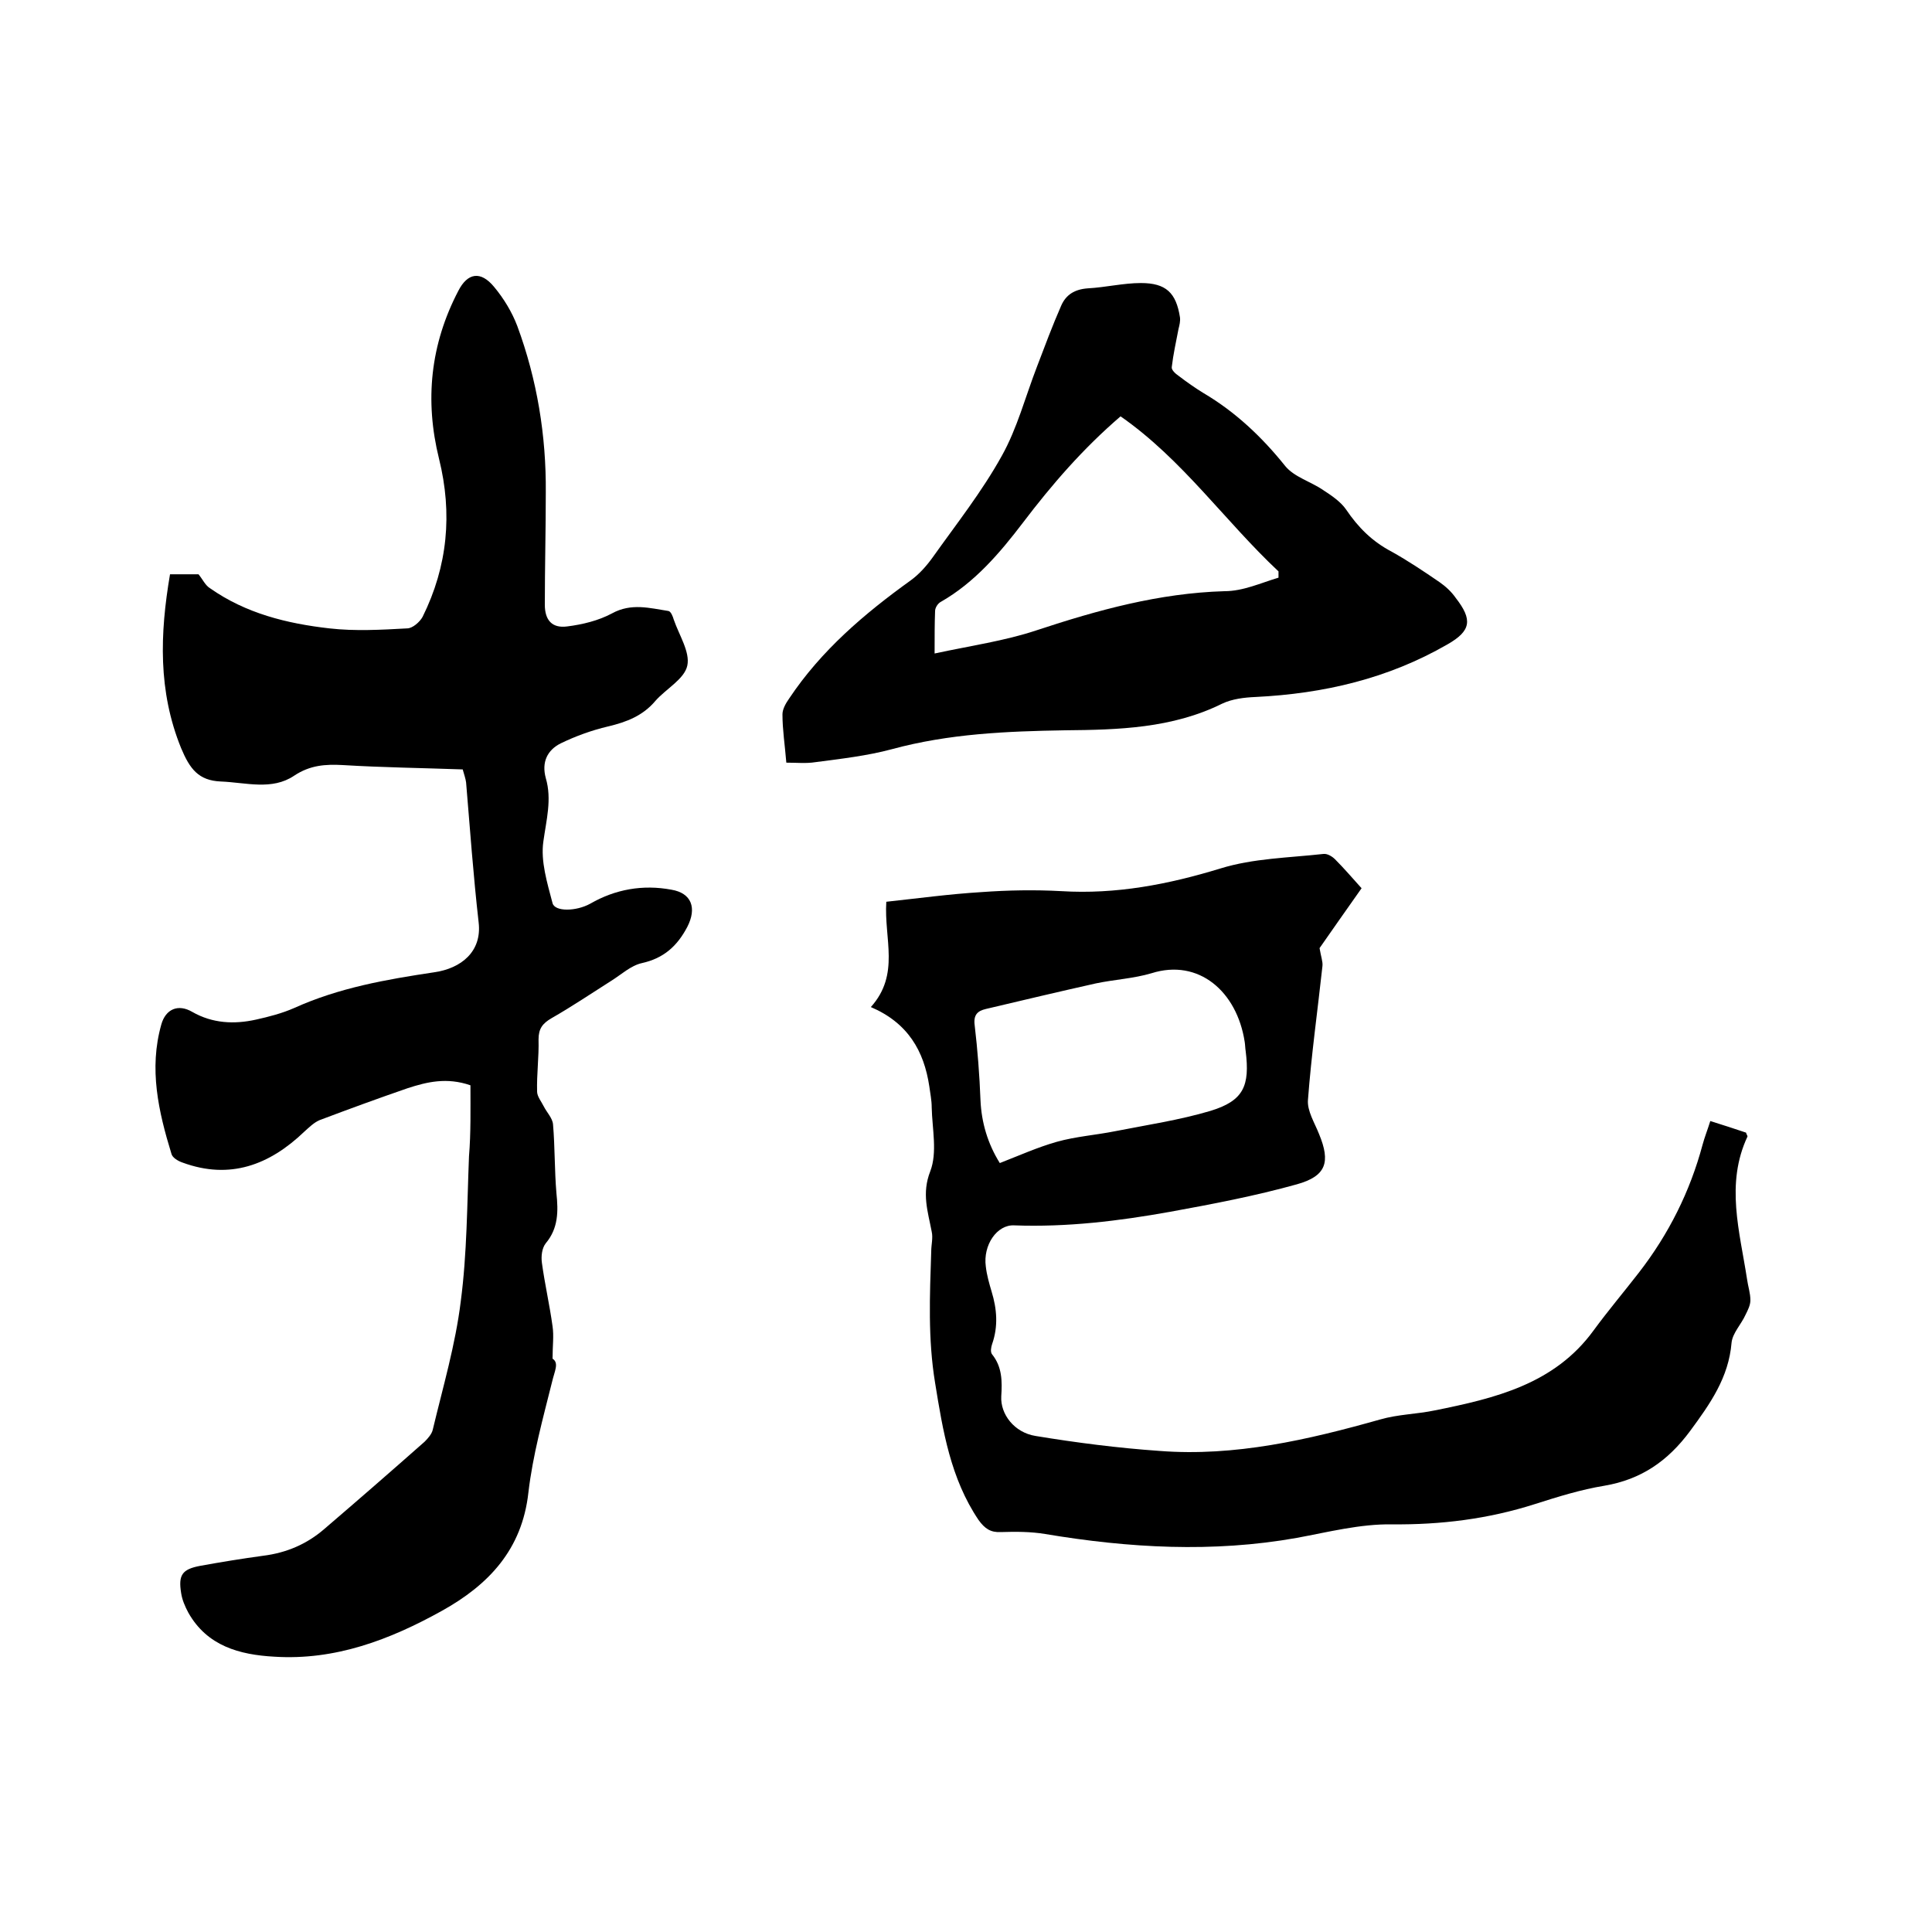
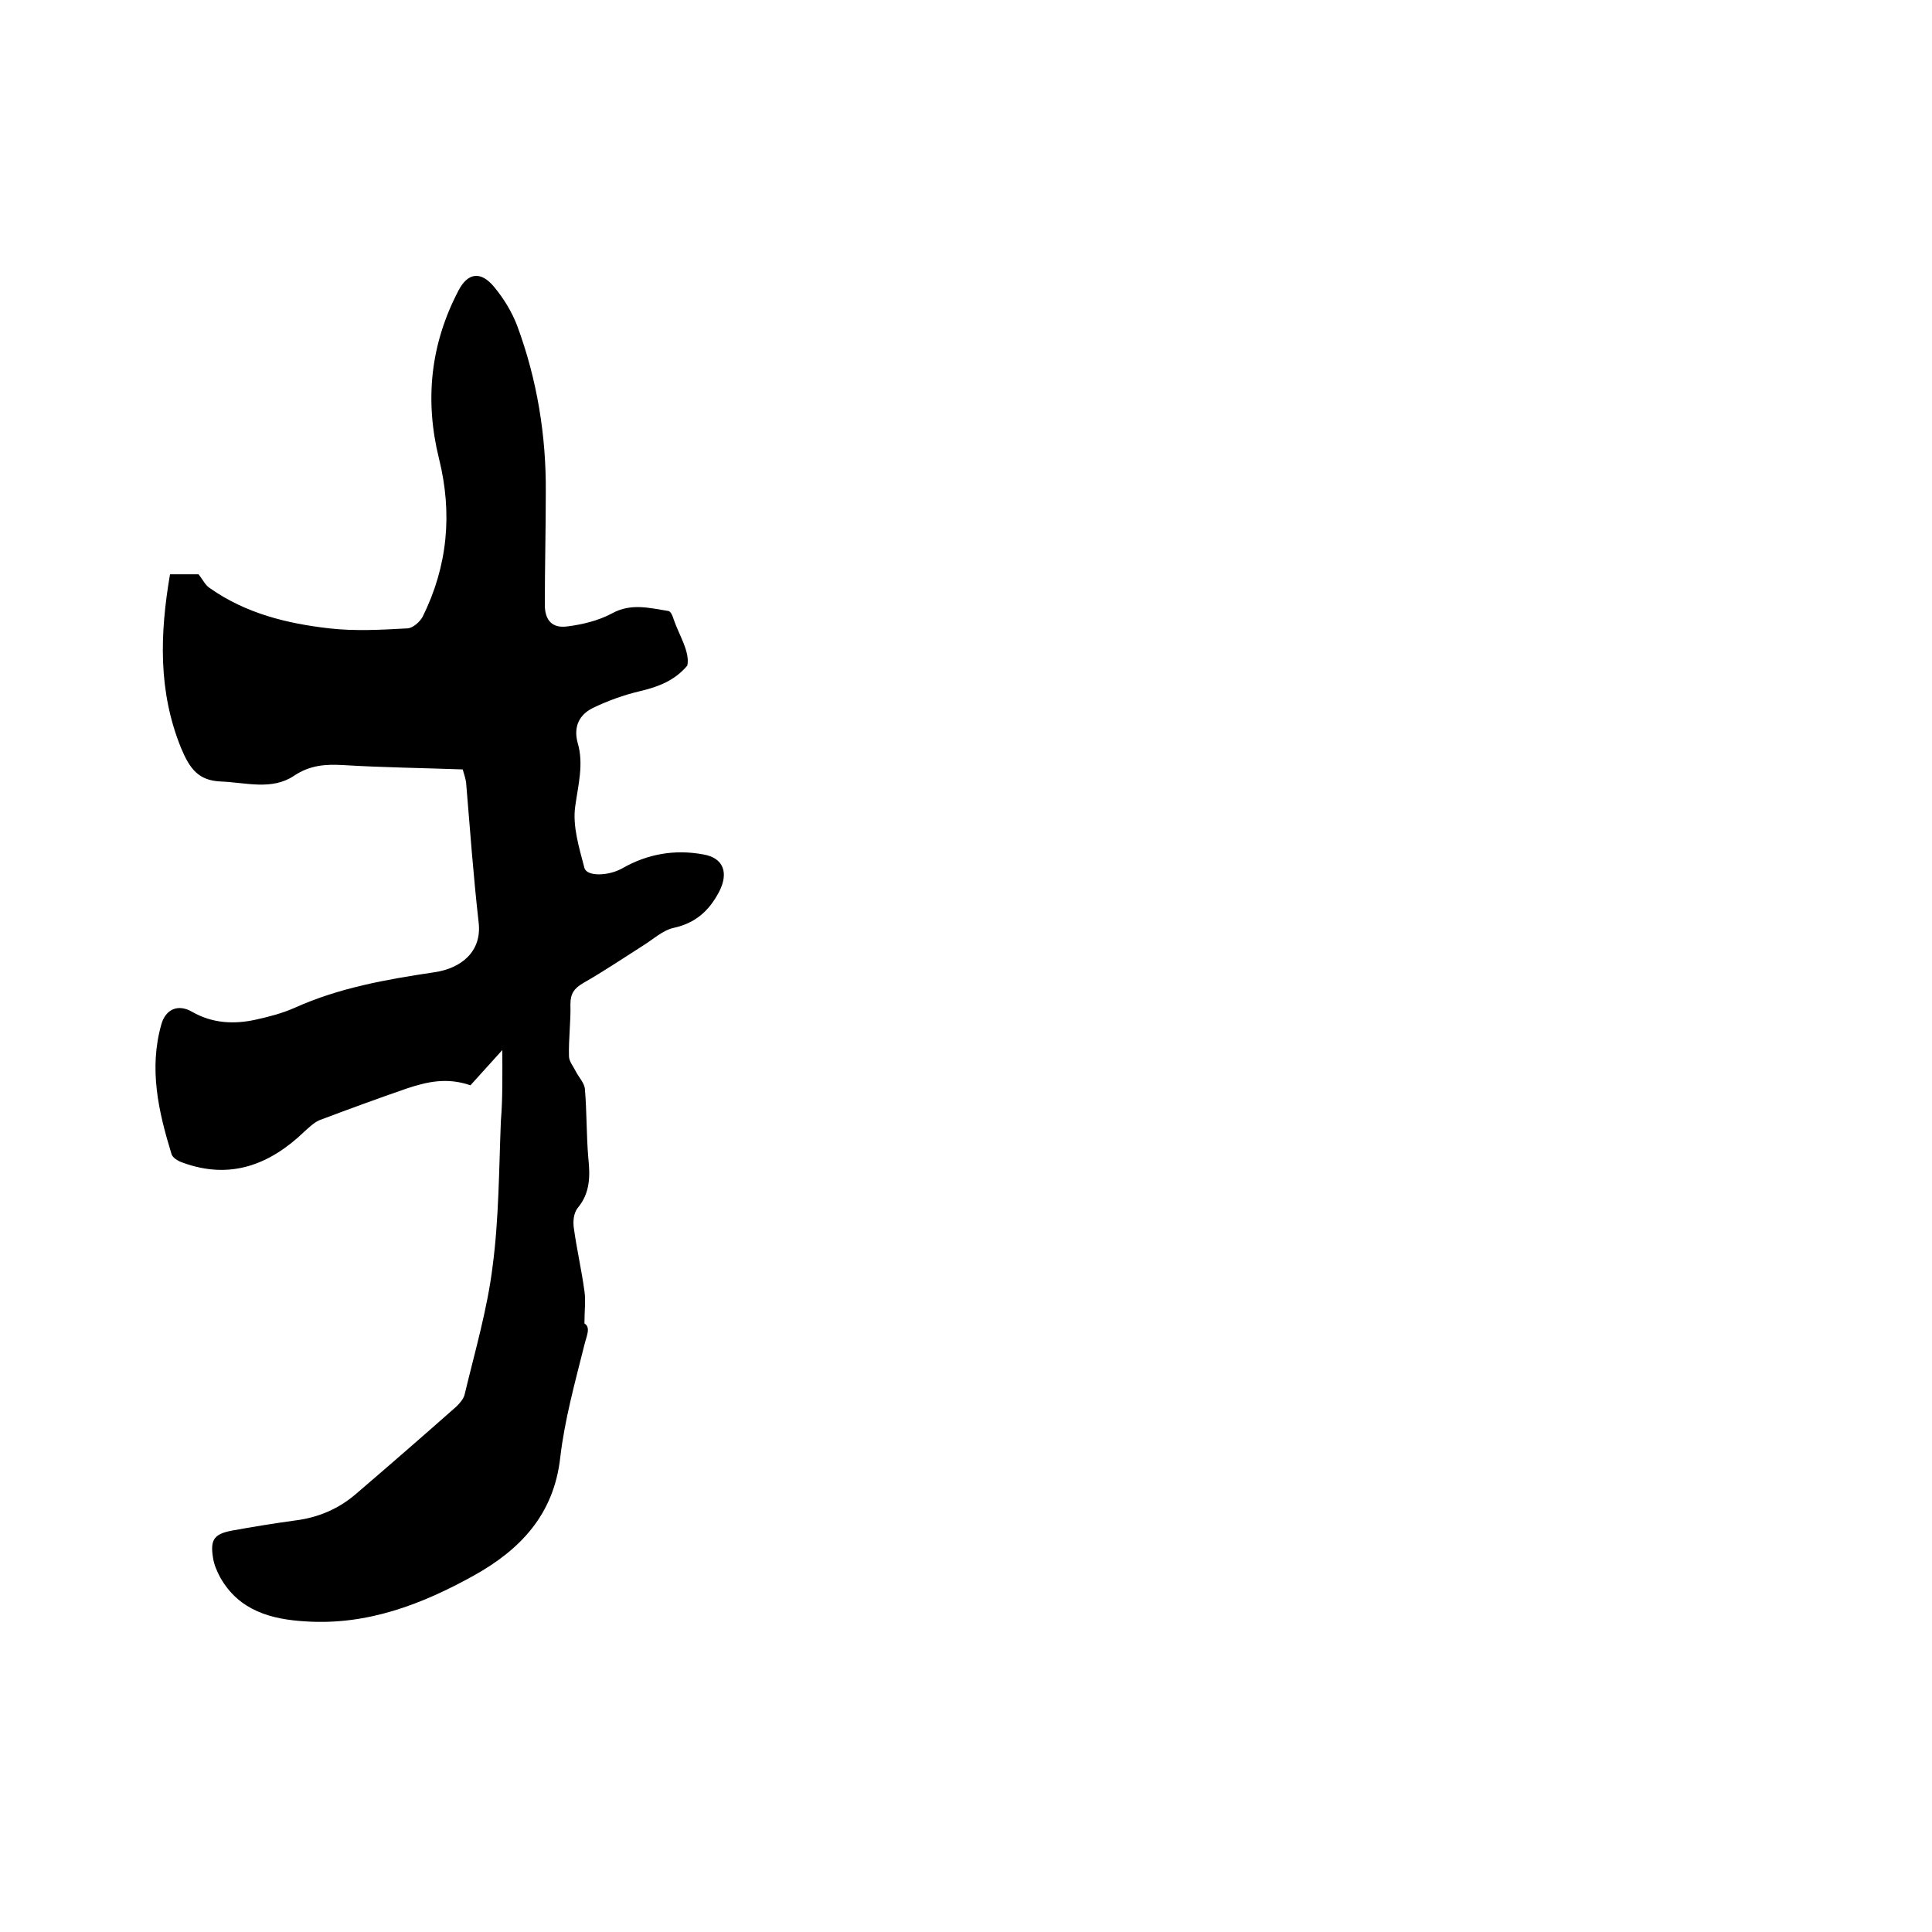
<svg xmlns="http://www.w3.org/2000/svg" enable-background="new 0 0 400 400" viewBox="0 0 400 400">
-   <path d="m97.4 224.7c-4.9-1.7-9-.7-13 .6-6.1 2.1-12.1 4.3-18.2 6.6-1.2.5-2.2 1.5-3.2 2.4-7.2 6.9-15.4 10-25.2 6.4-.9-.3-2.1-1-2.3-1.8-2.7-8.8-4.7-17.6-2.1-26.8.9-3.2 3.5-4.3 6.4-2.6 4.2 2.4 8.7 2.6 13.2 1.6 2.7-.6 5.4-1.3 7.9-2.4 9.3-4.2 19-5.9 29-7.4 5.6-.8 9.9-4.3 9.2-10.3-1.1-9.7-1.8-19.4-2.6-29-.1-.8-.4-1.6-.7-2.7-8.3-.3-16.6-.4-24.8-.9-3.6-.2-6.8 0-10.1 2.2-4.6 3.1-10 1.4-15.2 1.2-4.6-.2-6.4-2.6-8.2-6.9-4.8-11.8-4.4-23.7-2.3-36h5.9c.9 1.1 1.4 2.3 2.4 2.9 7.4 5.2 15.9 7.3 24.7 8.3 5.3.6 10.7.3 16.1 0 1.1 0 2.6-1.3 3.2-2.4 5.2-10.5 6.2-21.4 3.4-32.7-3-12.1-1.8-23.7 4-34.8 1.9-3.7 4.6-4.2 7.4-.8 2 2.4 3.7 5.2 4.8 8.1 4.1 11.1 6 22.7 5.9 34.5 0 7.7-.2 15.4-.2 23.2 0 3.2 1.5 4.9 4.6 4.5 3.2-.4 6.5-1.2 9.3-2.7 4-2.2 7.8-1.1 11.7-.5.5.1.9 1.1 1.1 1.8 1.1 3.2 3.4 6.7 2.8 9.5s-4.4 4.8-6.6 7.3c-2.6 3.1-6 4.4-9.8 5.3-3.4.8-6.7 2-9.8 3.5-2.8 1.4-4 3.9-3.1 7.2 1.3 4.4.1 8.7-.5 13.1-.6 4.1.8 8.6 1.9 12.8.5 1.8 4.9 1.7 7.8.1 5.2-3 10.9-4 16.8-2.9 4.2.7 5.3 3.8 3.3 7.7-2.1 4-4.9 6.5-9.4 7.5-2.3.5-4.3 2.4-6.4 3.7-4.1 2.6-8.1 5.3-12.3 7.7-1.9 1.1-2.7 2.2-2.7 4.4.1 3.6-.4 7.2-.3 10.8 0 1 .9 2.1 1.4 3.1.6 1.2 1.8 2.4 1.9 3.7.4 4.7.3 9.5.7 14.2.4 3.8.4 7.3-2.2 10.4-.8 1-1 2.7-.8 4.1.6 4.4 1.6 8.7 2.2 13.1.3 2 0 4 0 6.7 1.4.9.4 2.6-.1 4.8-1.9 7.6-4 15.2-4.9 22.9-1.3 11.8-8.2 19.1-17.9 24.5-10.8 6-22.1 10.3-34.7 9.5-7.2-.4-13.9-2.2-17.8-9.1-.7-1.3-1.3-2.7-1.5-4.1-.6-3.7.2-4.9 3.9-5.6 4.4-.8 8.7-1.5 13.1-2.1 4.8-.6 9-2.4 12.6-5.5 7-6 13.9-12 20.8-18.1.7-.7 1.5-1.6 1.7-2.5 2.1-8.8 4.7-17.6 5.8-26.6 1.3-9.9 1.3-20 1.7-30 .4-4.8.3-9.8.3-14.7z" />
-   <path d="m180.3 208.5c6.1-6.8 2.7-14.1 3.2-21.8 6.5-.7 13.1-1.6 19.7-2 5.5-.4 11-.5 16.5-.2 11.4.7 22.2-1.4 33-4.7 6.8-2.1 14.1-2.2 21.3-3 .8-.1 1.8.5 2.4 1.1 1.9 1.9 3.6 3.9 5.5 6-3.1 4.4-6.2 8.8-8.7 12.4.3 1.8.7 2.8.6 3.7-1 9.2-2.3 18.4-3 27.7-.2 2.3 1.4 4.8 2.3 7.1 2.4 5.8 1.5 8.7-4.6 10.4-8.6 2.4-17.5 4.1-26.3 5.7-10.6 1.9-21.3 3.2-32.2 2.8-3.6-.2-6.5 4.1-5.9 8.5.2 1.8.7 3.5 1.2 5.2 1.1 3.6 1.4 7.2.1 10.9-.2.6-.4 1.6 0 2.1 2.1 2.6 2.1 5.6 1.9 8.7-.2 3.7 2.7 7.5 7.1 8.2 8.5 1.4 17.1 2.5 25.7 3.1 15.6 1.2 30.7-2.3 45.6-6.5 3.8-1.1 7.6-1.1 11.4-1.9 12.4-2.5 24.7-5.4 32.8-16.5 3-4.1 6.3-8 9.4-12 6.2-8 10.6-16.8 13.2-26.5.4-1.5 1-3 1.6-4.9 2.6.8 5 1.6 7.4 2.4.1.4.3.6.3.8-4.6 9.8-1.6 19.7-.1 29.5.2 1.5.7 2.9.7 4.4 0 1-.5 2-1 3-.9 2-2.7 3.8-2.9 5.8-.6 7.2-4.4 12.6-8.6 18.3-4.6 6.2-10.1 10-17.7 11.3-4.9.8-9.7 2.3-14.4 3.8-9.7 3.1-19.5 4.3-29.6 4.2-6.6-.1-13.2 1.6-19.7 2.8-17.4 3.1-34.8 2.1-52.1-.8-3-.5-6.1-.5-9.2-.4-2.1.1-3.3-.7-4.6-2.5-5.8-8.6-7.4-18.5-9-28.4-1.5-9.1-1.1-18.1-.8-27.2 0-1.4.4-2.8.1-4.1-.8-4.2-2.1-7.9-.3-12.5 1.5-3.9.4-8.8.3-13.2 0-1.5-.3-2.9-.5-4.4-1.1-7.3-4.4-13.1-12.1-16.4zm26.7 32.3c4.1-1.6 7.9-3.3 11.8-4.4s8.1-1.4 12.1-2.2c6.6-1.3 13.3-2.3 19.7-4.2 6.9-2.1 8.2-5.2 7.3-12.4-.1-.6-.1-1.3-.2-1.9-1.6-10.4-9.5-17.3-19.3-14.2-3.7 1.1-7.7 1.3-11.5 2.1-7.6 1.7-15.2 3.5-22.8 5.3-1.7.4-2.6 1.2-2.3 3.4.6 5.1 1 10.3 1.2 15.5.2 4.6 1.5 9 4 13z" />
-   <path d="m162.8 157.9c-.3-3.7-.8-6.8-.8-10 0-1.1.7-2.3 1.4-3.3 6.6-9.9 15.5-17.5 25.1-24.4 1.8-1.3 3.3-3 4.6-4.8 4.9-6.9 10.2-13.6 14.3-21 3.2-5.7 4.9-12.3 7.3-18.5 1.6-4.2 3.2-8.5 5-12.6 1-2.3 2.8-3.4 5.5-3.6 3.7-.2 7.4-1.1 11-1.1 5.2 0 7.3 2 8.1 7.1.1.8-.1 1.6-.3 2.4-.5 2.6-1.1 5.3-1.4 7.9-.1.6.8 1.4 1.4 1.8 1.7 1.3 3.4 2.5 5.2 3.6 6.6 3.9 12.1 9.1 16.9 15.1 1.9 2.3 5.3 3.2 7.9 5 1.7 1.1 3.6 2.4 4.7 4 2.5 3.7 5.4 6.6 9.4 8.7 3.4 1.9 6.7 4.1 9.9 6.3 1.3.9 2.5 2 3.4 3.3 3.5 4.5 3.2 6.8-1.7 9.6-12.3 7.1-25.6 10.2-39.7 10.9-2.4.1-4.9.4-7 1.4-10.3 5.1-21.5 5.4-32.5 5.5-12.1.2-24 .7-35.8 3.9-5.2 1.4-10.6 2-15.9 2.7-1.9.3-3.8.1-6 .1zm101.9-38.3c0-.4 0-.8 0-1.3-11.1-10.4-19.9-23.2-32.7-32.1-7.8 6.7-14.2 14.1-20.2 22-4.8 6.3-10 12.4-17 16.4-.6.3-1.2 1.2-1.2 1.9-.1 2.6-.1 5.2-.1 8.8 7.4-1.6 14.5-2.6 21.1-4.8 12.7-4.2 25.4-7.7 38.9-8.1 3.9 0 7.5-1.7 11.2-2.8z" />
+   <path d="m97.4 224.7c-4.9-1.7-9-.7-13 .6-6.1 2.1-12.1 4.3-18.2 6.6-1.2.5-2.2 1.5-3.2 2.4-7.2 6.9-15.4 10-25.2 6.4-.9-.3-2.1-1-2.3-1.8-2.7-8.8-4.7-17.6-2.1-26.8.9-3.2 3.5-4.3 6.4-2.6 4.2 2.4 8.7 2.6 13.2 1.6 2.7-.6 5.4-1.3 7.9-2.4 9.3-4.2 19-5.9 29-7.4 5.6-.8 9.9-4.3 9.2-10.3-1.1-9.7-1.8-19.4-2.6-29-.1-.8-.4-1.6-.7-2.7-8.3-.3-16.6-.4-24.8-.9-3.6-.2-6.8 0-10.1 2.2-4.6 3.1-10 1.4-15.2 1.2-4.6-.2-6.4-2.6-8.2-6.9-4.8-11.8-4.4-23.7-2.3-36h5.9c.9 1.1 1.4 2.3 2.4 2.9 7.4 5.2 15.9 7.3 24.7 8.3 5.3.6 10.7.3 16.1 0 1.1 0 2.6-1.3 3.2-2.4 5.2-10.5 6.2-21.4 3.4-32.7-3-12.1-1.8-23.7 4-34.8 1.9-3.7 4.6-4.2 7.4-.8 2 2.4 3.7 5.2 4.8 8.1 4.1 11.1 6 22.7 5.9 34.5 0 7.7-.2 15.4-.2 23.2 0 3.2 1.5 4.9 4.6 4.5 3.2-.4 6.5-1.2 9.3-2.7 4-2.2 7.8-1.1 11.7-.5.5.1.9 1.1 1.1 1.8 1.1 3.2 3.4 6.7 2.8 9.5c-2.6 3.1-6 4.4-9.8 5.3-3.4.8-6.7 2-9.8 3.5-2.8 1.4-4 3.9-3.1 7.2 1.3 4.4.1 8.7-.5 13.1-.6 4.1.8 8.6 1.9 12.8.5 1.8 4.9 1.7 7.8.1 5.2-3 10.9-4 16.8-2.9 4.2.7 5.3 3.8 3.3 7.7-2.1 4-4.9 6.5-9.4 7.5-2.3.5-4.3 2.4-6.4 3.7-4.1 2.6-8.1 5.3-12.3 7.7-1.9 1.1-2.7 2.2-2.7 4.4.1 3.6-.4 7.2-.3 10.8 0 1 .9 2.1 1.4 3.1.6 1.2 1.8 2.4 1.9 3.7.4 4.7.3 9.5.7 14.2.4 3.8.4 7.3-2.2 10.4-.8 1-1 2.7-.8 4.1.6 4.4 1.6 8.7 2.2 13.1.3 2 0 4 0 6.7 1.4.9.4 2.6-.1 4.8-1.9 7.6-4 15.2-4.9 22.9-1.3 11.8-8.2 19.1-17.9 24.5-10.8 6-22.1 10.3-34.7 9.5-7.2-.4-13.9-2.2-17.8-9.1-.7-1.3-1.3-2.7-1.5-4.1-.6-3.7.2-4.9 3.9-5.6 4.4-.8 8.7-1.5 13.1-2.1 4.8-.6 9-2.4 12.6-5.5 7-6 13.9-12 20.8-18.1.7-.7 1.5-1.6 1.7-2.5 2.1-8.8 4.7-17.6 5.8-26.6 1.3-9.9 1.3-20 1.7-30 .4-4.8.3-9.8.3-14.7z" />
</svg>